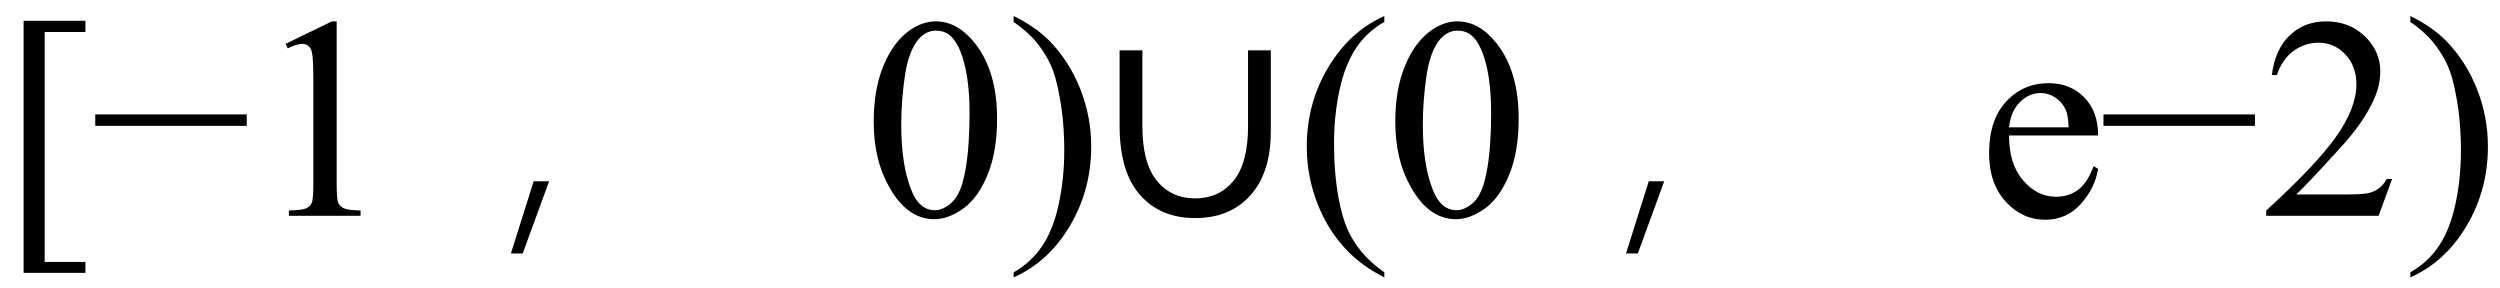
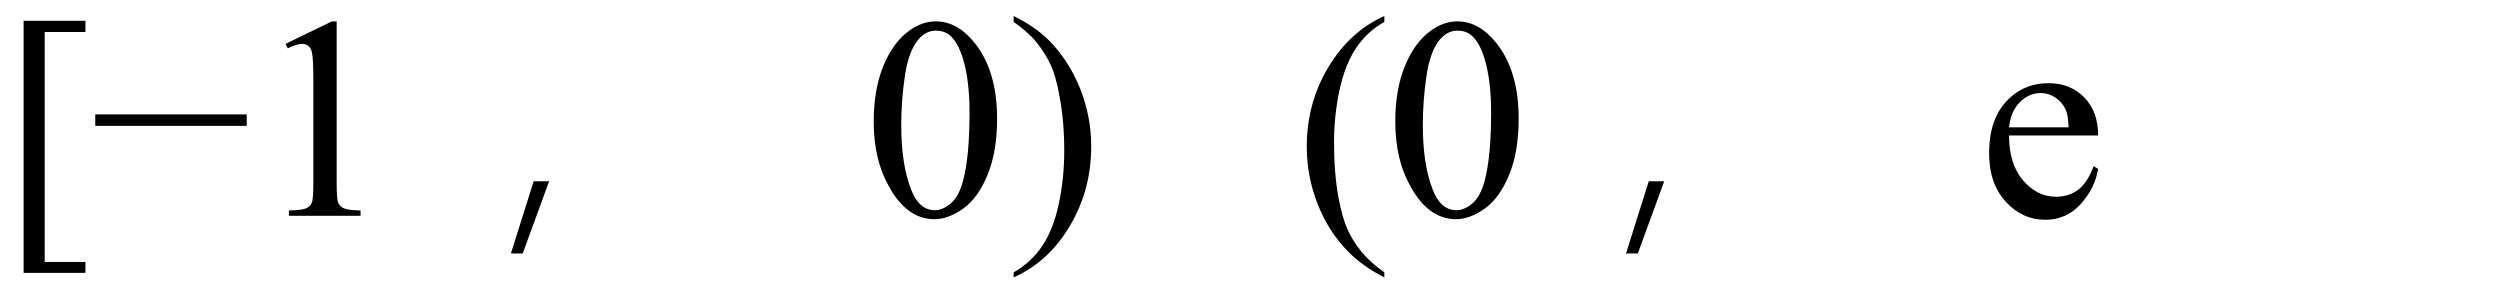
<svg xmlns="http://www.w3.org/2000/svg" stroke-dasharray="none" shape-rendering="auto" font-family="'Dialog'" width="139" text-rendering="auto" fill-opacity="1" contentScriptType="text/ecmascript" color-interpolation="auto" color-rendering="auto" preserveAspectRatio="xMidYMid meet" font-size="12" fill="black" stroke="black" image-rendering="auto" stroke-miterlimit="10" zoomAndPan="magnify" version="1.0" stroke-linecap="square" stroke-linejoin="miter" contentStyleType="text/css" font-style="normal" height="16" stroke-width="1" stroke-dashoffset="0" font-weight="normal" stroke-opacity="1">
  <defs id="genericDefs" />
  <g>
    <g text-rendering="optimizeLegibility" transform="translate(0,12)" color-rendering="optimizeQuality" color-interpolation="linearRGB" image-rendering="optimizeQuality">
      <path d="M4.75 3.172 L1.312 3.172 L1.312 -10.844 L4.75 -10.844 L4.75 -10.219 L2.484 -10.219 L2.484 2.562 L4.75 2.562 L4.75 3.172 ZM13.719 -5 L5.297 -5 L5.297 -5.641 L13.719 -5.641 L13.719 -5 ZM15.875 -9.562 L18.453 -10.812 L18.719 -10.812 L18.719 -1.875 Q18.719 -0.984 18.789 -0.766 Q18.859 -0.547 19.094 -0.43 Q19.328 -0.312 20.047 -0.297 L20.047 0 L16.062 0 L16.062 -0.297 Q16.812 -0.312 17.031 -0.422 Q17.25 -0.531 17.336 -0.727 Q17.422 -0.922 17.422 -1.875 L17.422 -7.594 Q17.422 -8.75 17.344 -9.078 Q17.297 -9.328 17.148 -9.445 Q17 -9.562 16.797 -9.562 Q16.516 -9.562 16 -9.312 L15.875 -9.562 Z" stroke="none" />
      <path d="M29.062 2.094 L28.406 2.094 L29.672 -1.922 L30.531 -1.922 L29.062 2.094 Z" stroke="none" />
      <path d="M48.578 -5.234 Q48.578 -7.047 49.125 -8.359 Q49.672 -9.672 50.578 -10.312 Q51.281 -10.812 52.031 -10.812 Q53.25 -10.812 54.219 -9.578 Q55.438 -8.031 55.438 -5.406 Q55.438 -3.562 54.906 -2.273 Q54.375 -0.984 53.547 -0.398 Q52.719 0.188 51.953 0.188 Q50.438 0.188 49.438 -1.609 Q48.578 -3.109 48.578 -5.234 ZM50.109 -5.047 Q50.109 -2.859 50.656 -1.469 Q51.094 -0.312 51.984 -0.312 Q52.406 -0.312 52.859 -0.688 Q53.312 -1.062 53.547 -1.953 Q53.906 -3.297 53.906 -5.75 Q53.906 -7.562 53.531 -8.766 Q53.25 -9.672 52.797 -10.047 Q52.484 -10.297 52.031 -10.297 Q51.5 -10.297 51.078 -9.828 Q50.516 -9.172 50.312 -7.781 Q50.109 -6.391 50.109 -5.047 ZM56.359 -10.781 L56.359 -11.109 Q57.547 -10.531 58.344 -9.734 Q59.453 -8.594 60.062 -7.055 Q60.672 -5.516 60.672 -3.859 Q60.672 -1.438 59.484 0.562 Q58.297 2.562 56.359 3.422 L56.359 3.141 Q57.328 2.594 57.945 1.68 Q58.562 0.766 58.867 -0.656 Q59.172 -2.078 59.172 -3.625 Q59.172 -5.281 58.906 -6.656 Q58.719 -7.734 58.422 -8.383 Q58.125 -9.031 57.641 -9.633 Q57.156 -10.234 56.359 -10.781 Z" stroke="none" />
-       <path d="M69.391 -9.203 L70.656 -9.203 L70.656 -4.688 Q70.656 -2.406 69.523 -1.141 Q68.391 0.125 66.453 0.125 Q64.516 0.125 63.383 -1.164 Q62.25 -2.453 62.25 -5.016 L62.25 -9.203 L63.516 -9.203 L63.516 -4.984 Q63.516 -2.938 64.32 -1.953 Q65.125 -0.969 66.453 -0.969 Q67.781 -0.969 68.586 -1.953 Q69.391 -2.938 69.391 -4.984 L69.391 -9.203 Z" stroke="none" />
      <path d="M76.969 3.141 L76.969 3.422 Q75.797 2.828 75 2.031 Q73.875 0.906 73.266 -0.641 Q72.656 -2.188 72.656 -3.844 Q72.656 -6.266 73.852 -8.258 Q75.047 -10.25 76.969 -11.109 L76.969 -10.781 Q76.016 -10.25 75.398 -9.328 Q74.781 -8.406 74.477 -6.992 Q74.172 -5.578 74.172 -4.047 Q74.172 -2.375 74.422 -1 Q74.625 0.078 74.914 0.734 Q75.203 1.391 75.695 1.992 Q76.188 2.594 76.969 3.141 ZM77.578 -5.234 Q77.578 -7.047 78.125 -8.359 Q78.672 -9.672 79.578 -10.312 Q80.281 -10.812 81.031 -10.812 Q82.25 -10.812 83.219 -9.578 Q84.438 -8.031 84.438 -5.406 Q84.438 -3.562 83.906 -2.273 Q83.375 -0.984 82.547 -0.398 Q81.719 0.188 80.953 0.188 Q79.438 0.188 78.438 -1.609 Q77.578 -3.109 77.578 -5.234 ZM79.109 -5.047 Q79.109 -2.859 79.656 -1.469 Q80.094 -0.312 80.984 -0.312 Q81.406 -0.312 81.859 -0.688 Q82.312 -1.062 82.547 -1.953 Q82.906 -3.297 82.906 -5.75 Q82.906 -7.562 82.531 -8.766 Q82.25 -9.672 81.797 -10.047 Q81.484 -10.297 81.031 -10.297 Q80.5 -10.297 80.078 -9.828 Q79.516 -9.172 79.312 -7.781 Q79.109 -6.391 79.109 -5.047 Z" stroke="none" />
      <path d="M91.062 2.094 L90.406 2.094 L91.672 -1.922 L92.531 -1.922 L91.062 2.094 Z" stroke="none" />
    </g>
    <g text-rendering="optimizeLegibility" transform="translate(110,12)" color-rendering="optimizeQuality" color-interpolation="linearRGB" image-rendering="optimizeQuality">
      <path d="M1.703 -4.469 Q1.703 -2.875 2.484 -1.969 Q3.266 -1.062 4.312 -1.062 Q5.016 -1.062 5.539 -1.445 Q6.062 -1.828 6.406 -2.766 L6.656 -2.609 Q6.484 -1.547 5.695 -0.664 Q4.906 0.219 3.719 0.219 Q2.438 0.219 1.516 -0.789 Q0.594 -1.797 0.594 -3.484 Q0.594 -5.328 1.539 -6.352 Q2.484 -7.375 3.906 -7.375 Q5.109 -7.375 5.883 -6.586 Q6.656 -5.797 6.656 -4.469 L1.703 -4.469 ZM1.703 -4.922 L5.016 -4.922 Q4.984 -5.609 4.859 -5.891 Q4.656 -6.328 4.273 -6.578 Q3.891 -6.828 3.469 -6.828 Q2.812 -6.828 2.305 -6.32 Q1.797 -5.812 1.703 -4.922 Z" stroke="none" />
    </g>
    <g text-rendering="optimizeLegibility" transform="translate(116.656,12)" color-rendering="optimizeQuality" color-interpolation="linearRGB" image-rendering="optimizeQuality">
-       <path d="M8.719 -5 L0.297 -5 L0.297 -5.641 L8.719 -5.641 L8.719 -5 ZM16.344 -2.047 L15.594 0 L9.344 0 L9.344 -0.297 Q12.109 -2.812 13.234 -4.406 Q14.359 -6 14.359 -7.312 Q14.359 -8.328 13.742 -8.977 Q13.125 -9.625 12.266 -9.625 Q11.484 -9.625 10.859 -9.164 Q10.234 -8.703 9.938 -7.828 L9.656 -7.828 Q9.844 -9.266 10.656 -10.039 Q11.469 -10.812 12.672 -10.812 Q13.969 -10.812 14.828 -9.984 Q15.688 -9.156 15.688 -8.031 Q15.688 -7.234 15.312 -6.422 Q14.734 -5.156 13.438 -3.75 Q11.5 -1.625 11.016 -1.188 L13.781 -1.188 Q14.625 -1.188 14.961 -1.25 Q15.297 -1.312 15.57 -1.5 Q15.844 -1.688 16.047 -2.047 L16.344 -2.047 ZM17.359 -10.781 L17.359 -11.109 Q18.547 -10.531 19.344 -9.734 Q20.453 -8.594 21.062 -7.055 Q21.672 -5.516 21.672 -3.859 Q21.672 -1.438 20.484 0.562 Q19.297 2.562 17.359 3.422 L17.359 3.141 Q18.328 2.594 18.945 1.68 Q19.562 0.766 19.867 -0.656 Q20.172 -2.078 20.172 -3.625 Q20.172 -5.281 19.906 -6.656 Q19.719 -7.734 19.422 -8.383 Q19.125 -9.031 18.641 -9.633 Q18.156 -10.234 17.359 -10.781 Z" stroke="none" />
-     </g>
+       </g>
  </g>
</svg>